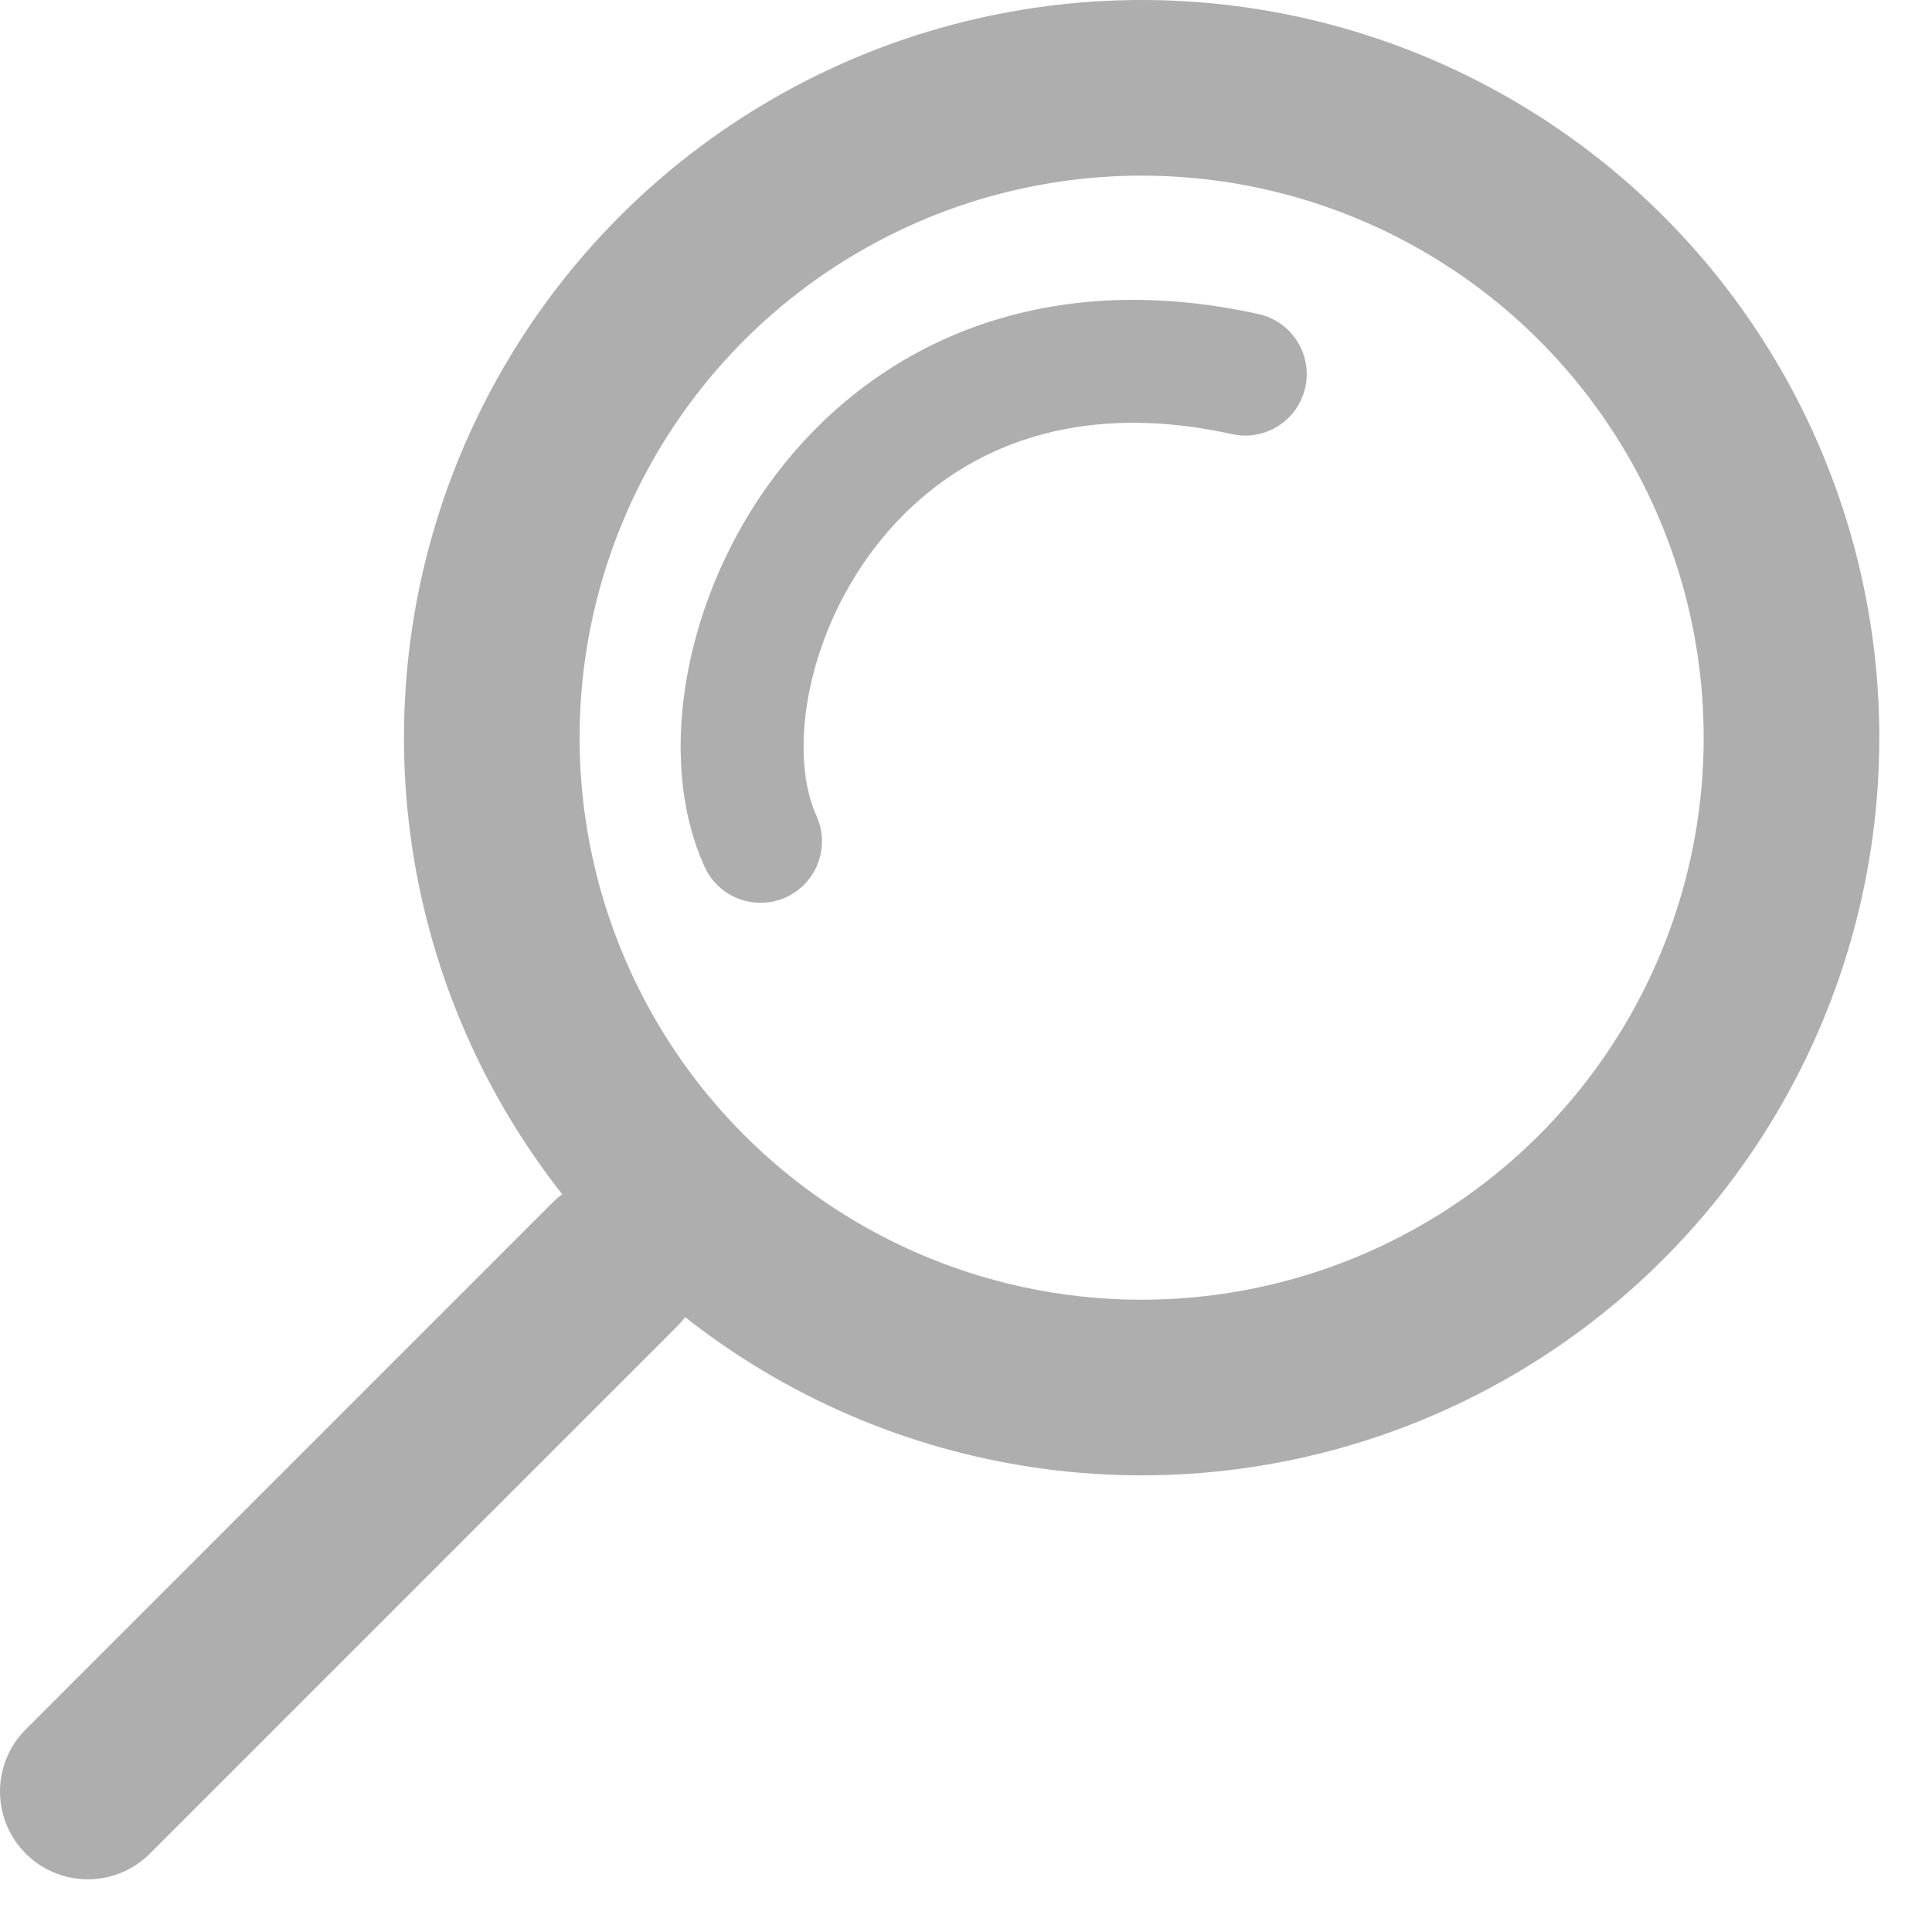
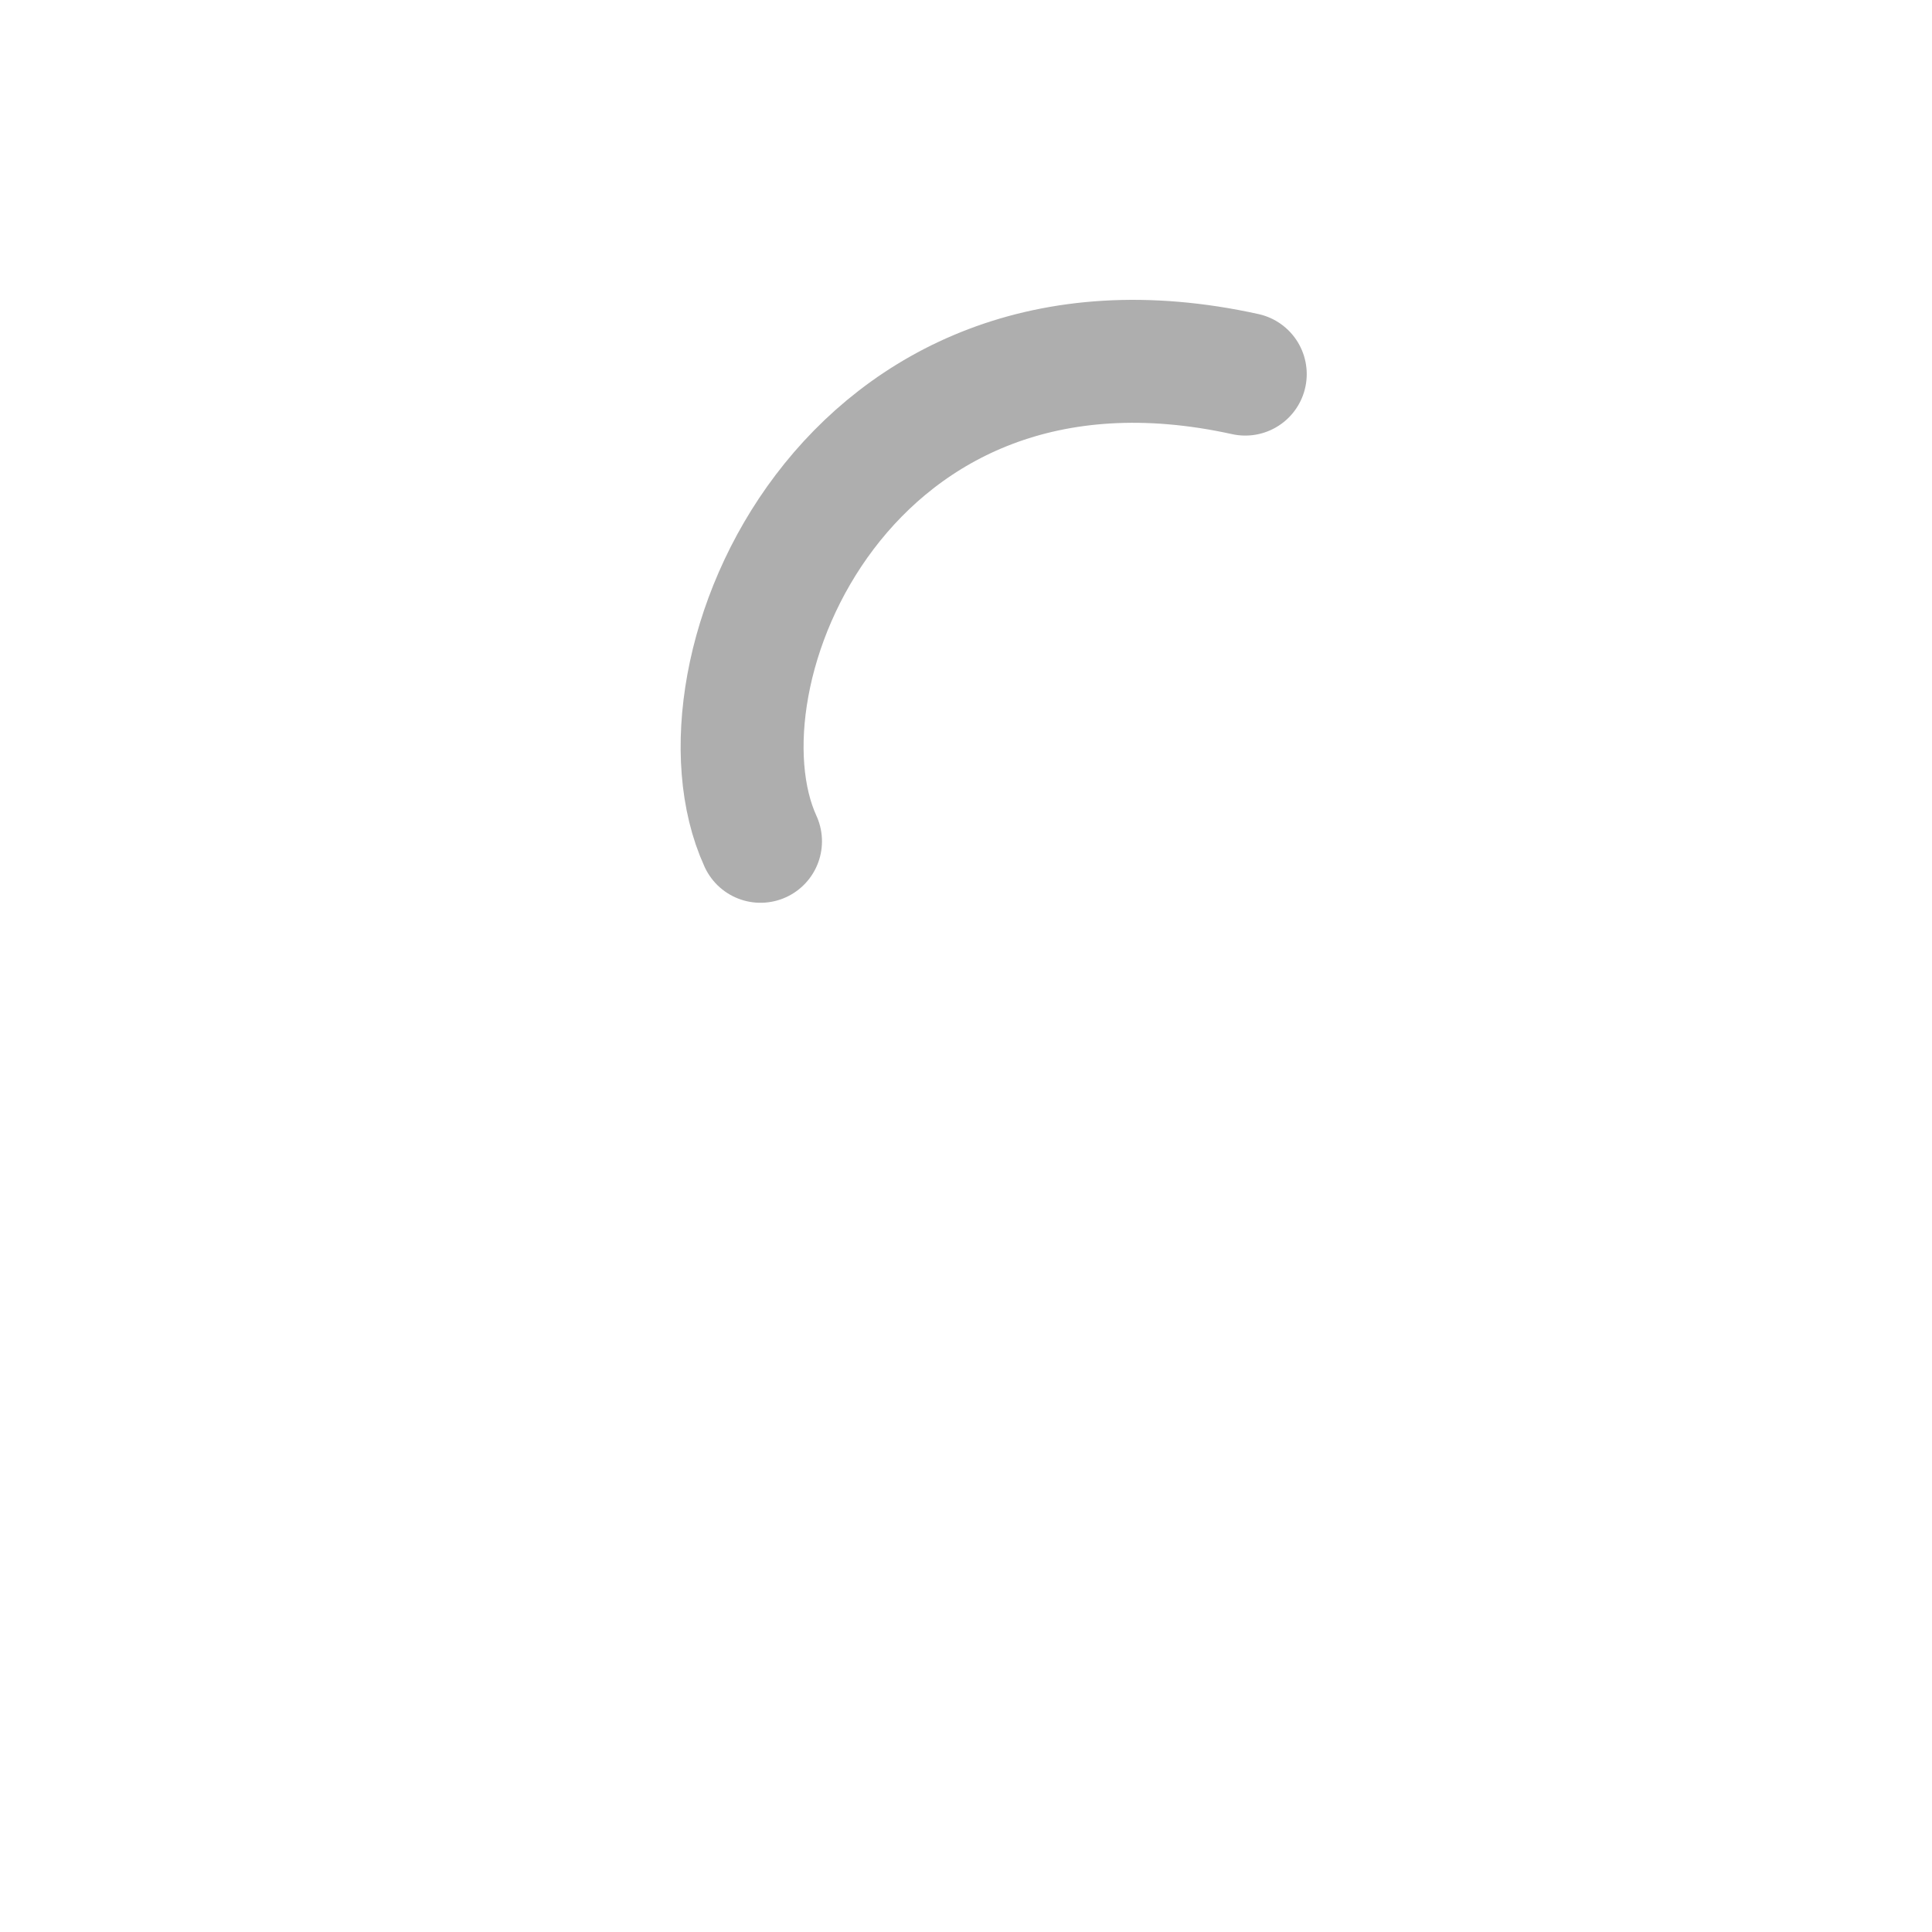
<svg xmlns="http://www.w3.org/2000/svg" width="110" height="110" version="1.1">
  <g fill="none" stroke="#aeaeae" stroke-linecap="round">
    <path d="m43.3 47.9c-4.36-9.53 4.9-31.6 27.6-26.6" stroke-width="7" />
-     <path d="m35 72-30 30" stroke-width="10" />
-     <circle cx="65" cy="42" r="37" stroke-width="10" />
  </g>
</svg>